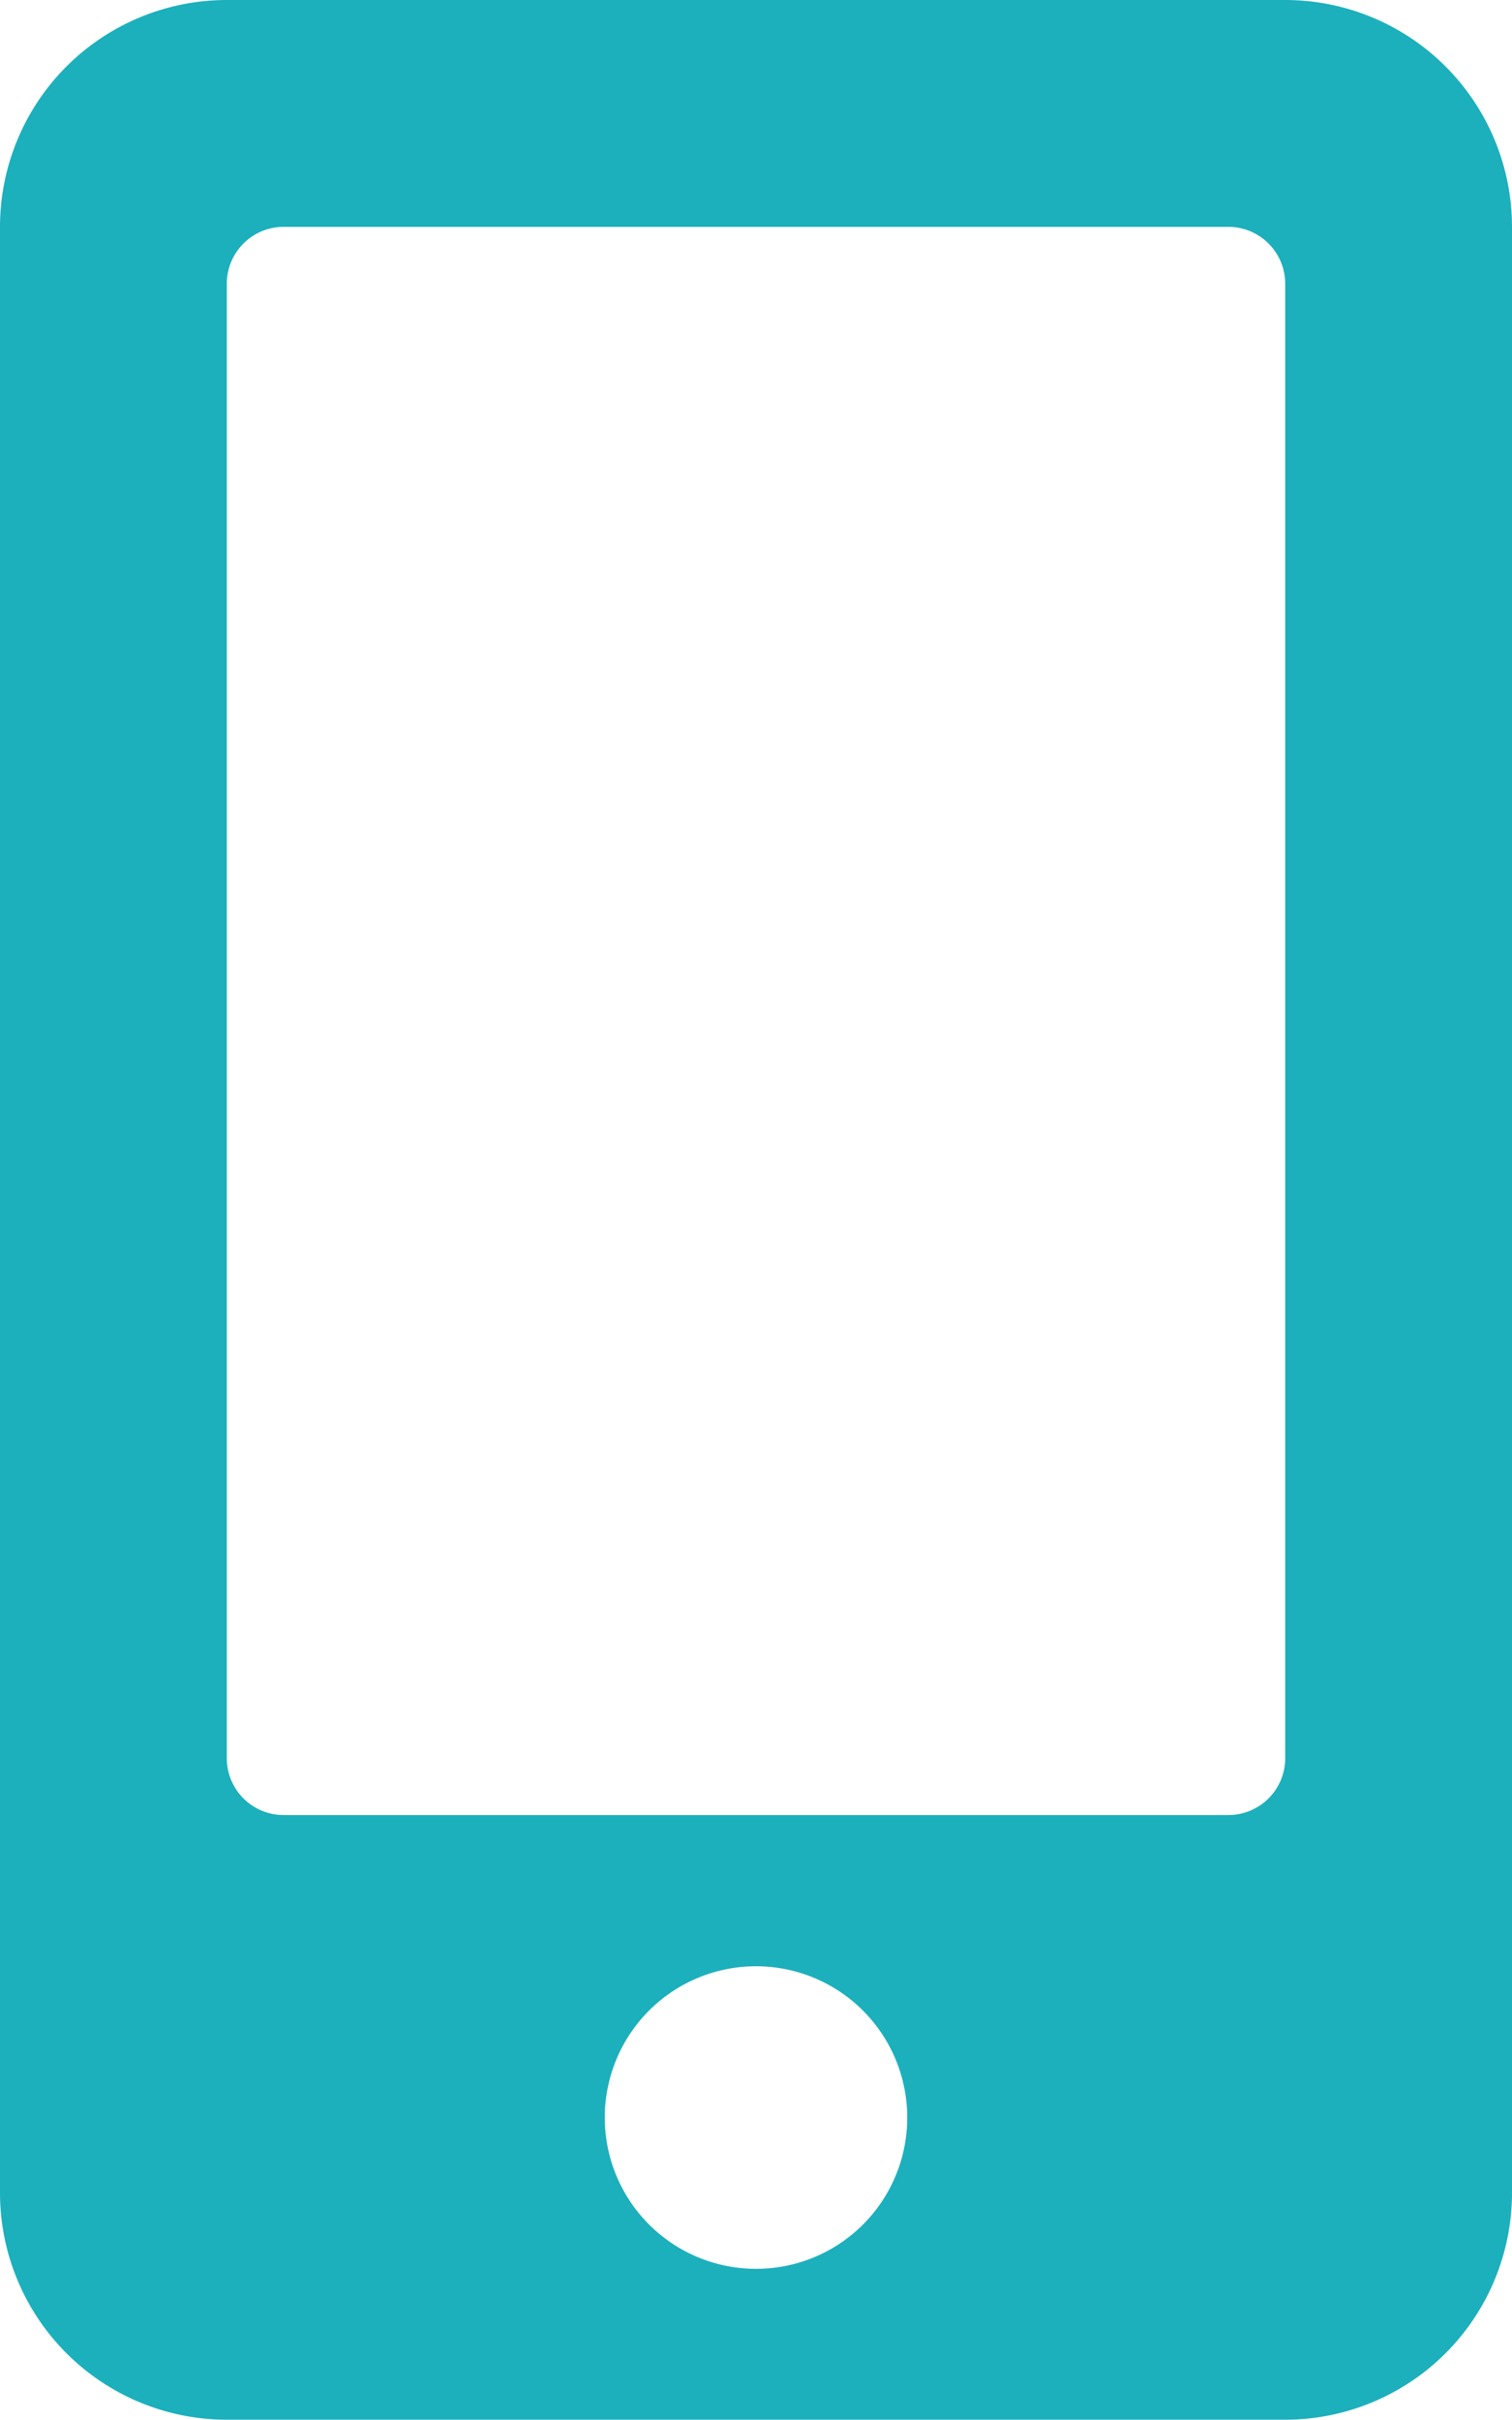
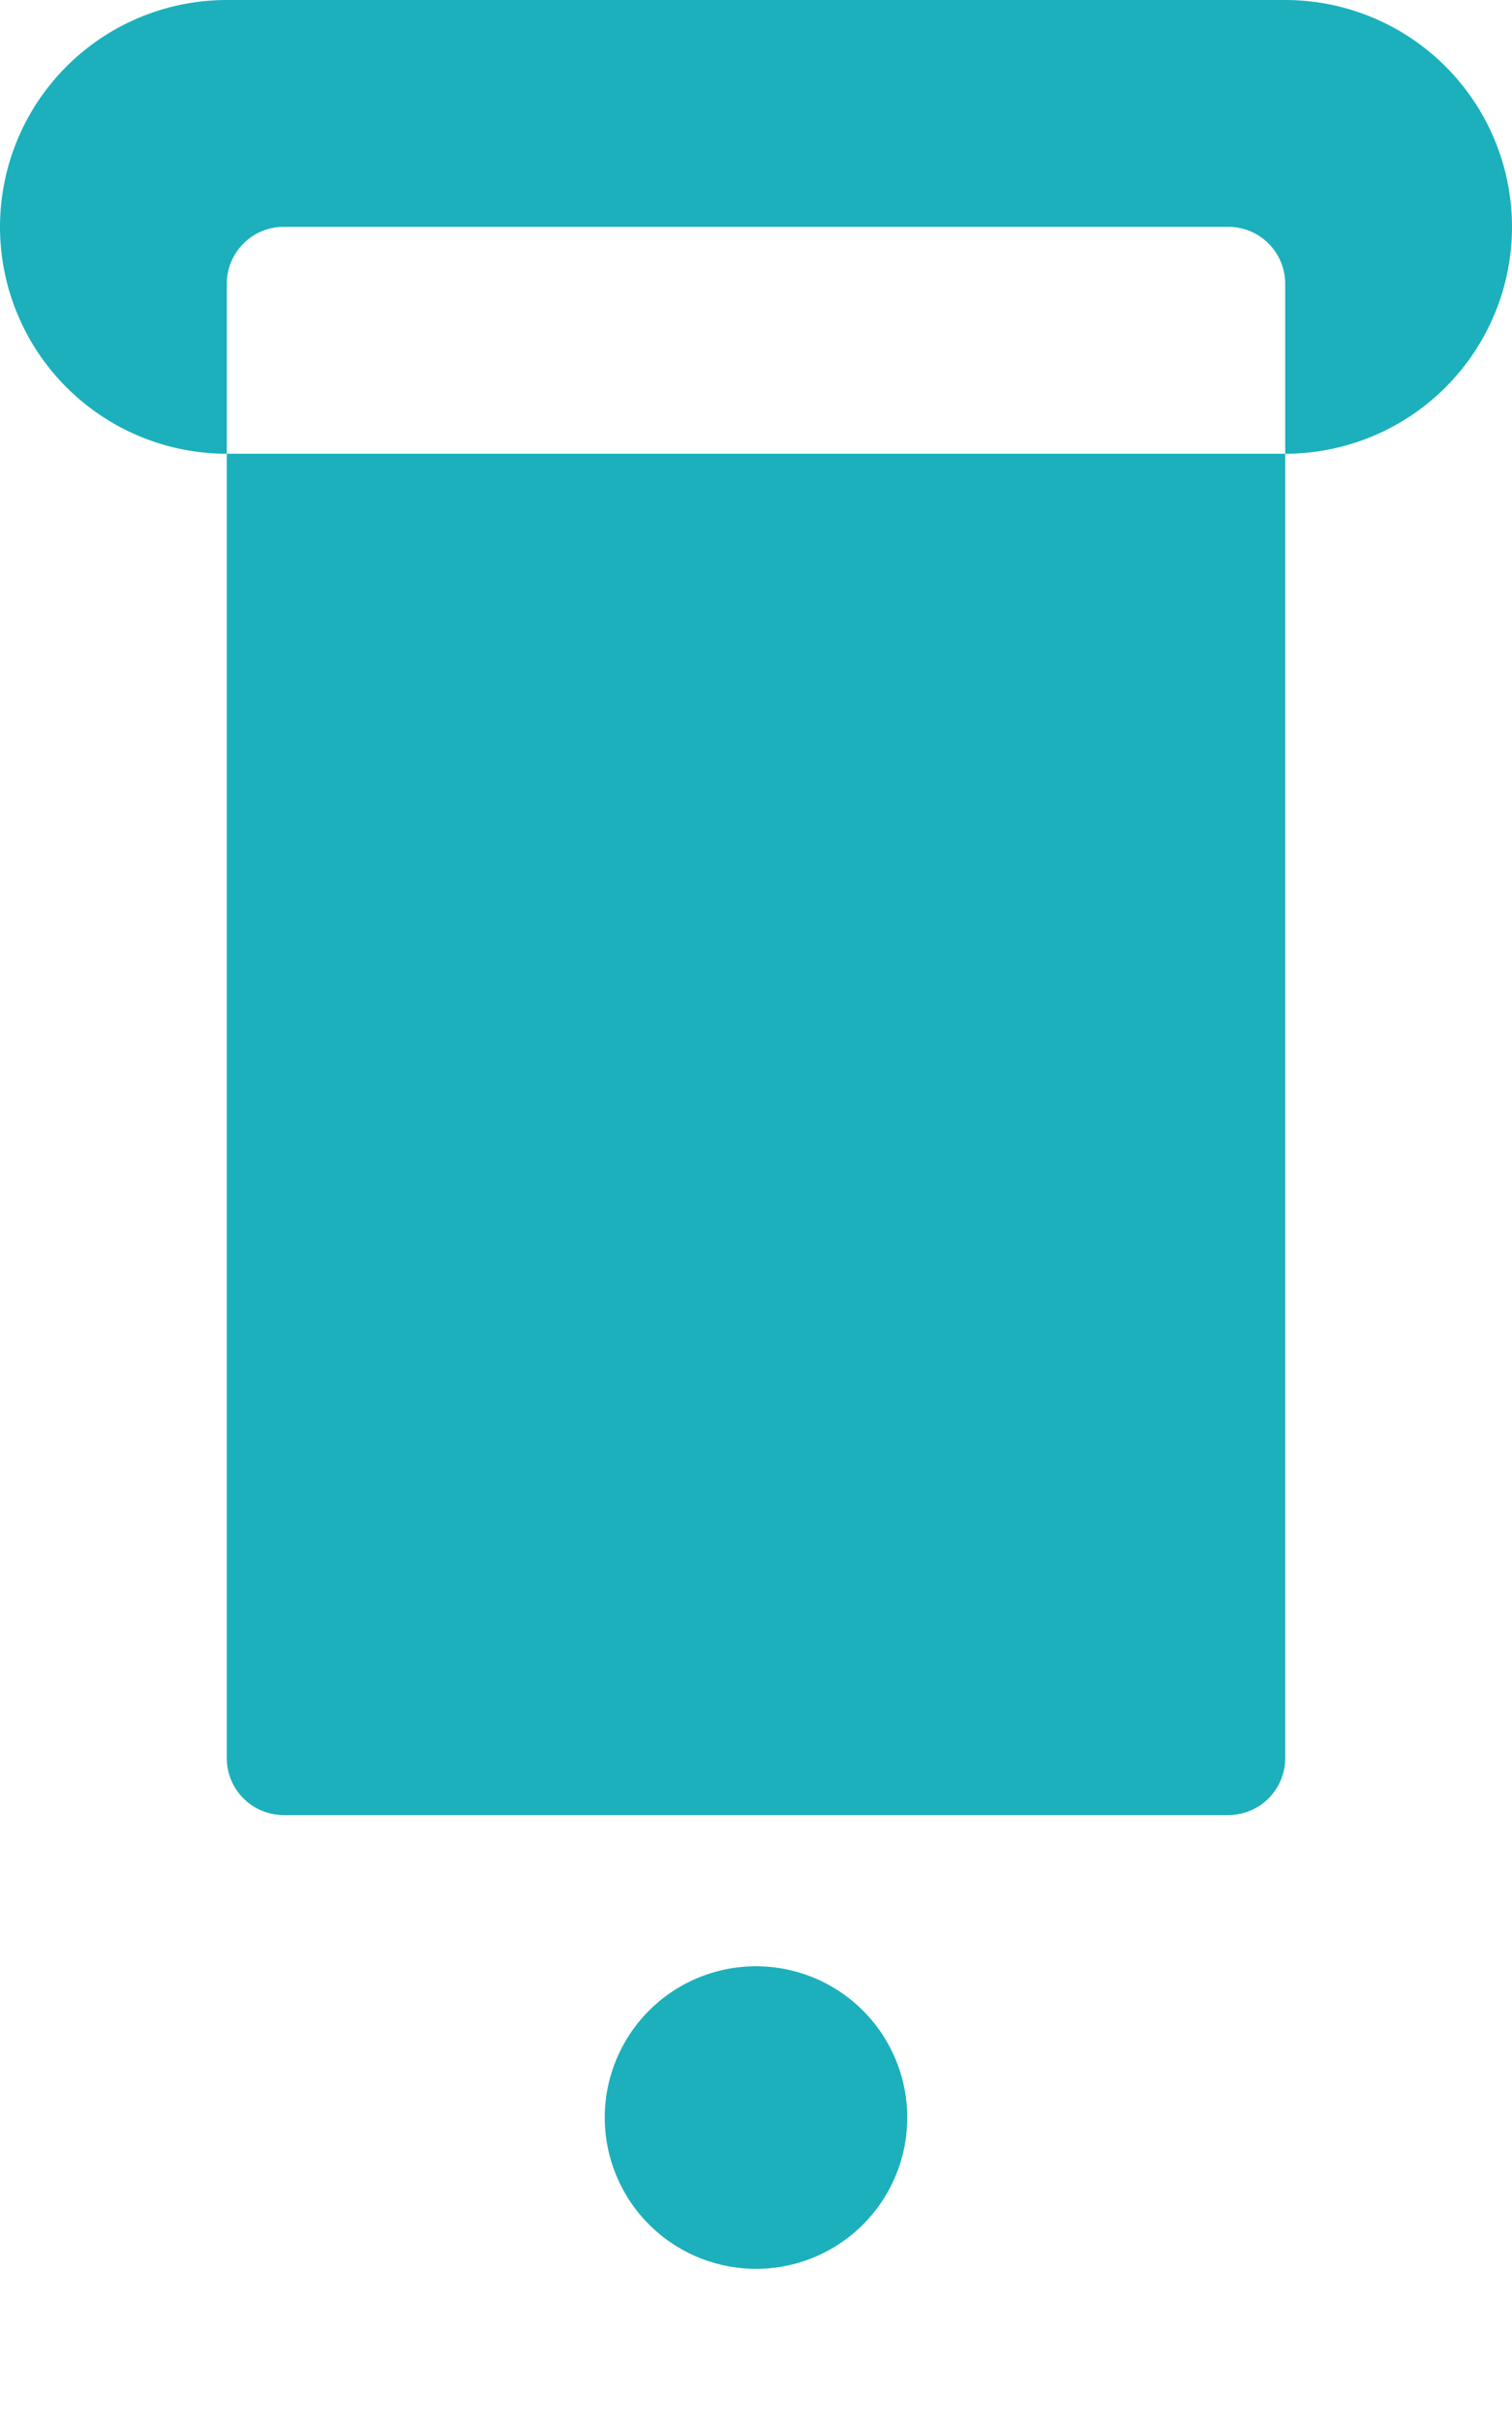
<svg xmlns="http://www.w3.org/2000/svg" width="19.926" height="31.882" viewBox="0 0 19.926 31.882">
-   <path id="mobile-alt-svgrepo-com" d="M16.937,0H2.989A2.99,2.99,0,0,0,0,2.989v25.9a2.99,2.99,0,0,0,2.989,2.989H16.937a2.99,2.99,0,0,0,2.989-2.989V2.989A2.99,2.99,0,0,0,16.937,0ZM9.963,29.89A1.993,1.993,0,1,1,11.956,27.9,1.991,1.991,0,0,1,9.963,29.89Zm6.974-6.725a.749.749,0,0,1-.747.747H3.736a.749.749,0,0,1-.747-.747V3.736a.749.749,0,0,1,.747-.747H16.19a.749.749,0,0,1,.747.747Z" fill="#1cb0bc" />
+   <path id="mobile-alt-svgrepo-com" d="M16.937,0H2.989A2.99,2.99,0,0,0,0,2.989a2.99,2.99,0,0,0,2.989,2.989H16.937a2.99,2.99,0,0,0,2.989-2.989V2.989A2.99,2.99,0,0,0,16.937,0ZM9.963,29.89A1.993,1.993,0,1,1,11.956,27.9,1.991,1.991,0,0,1,9.963,29.89Zm6.974-6.725a.749.749,0,0,1-.747.747H3.736a.749.749,0,0,1-.747-.747V3.736a.749.749,0,0,1,.747-.747H16.19a.749.749,0,0,1,.747.747Z" fill="#1cb0bc" />
</svg>